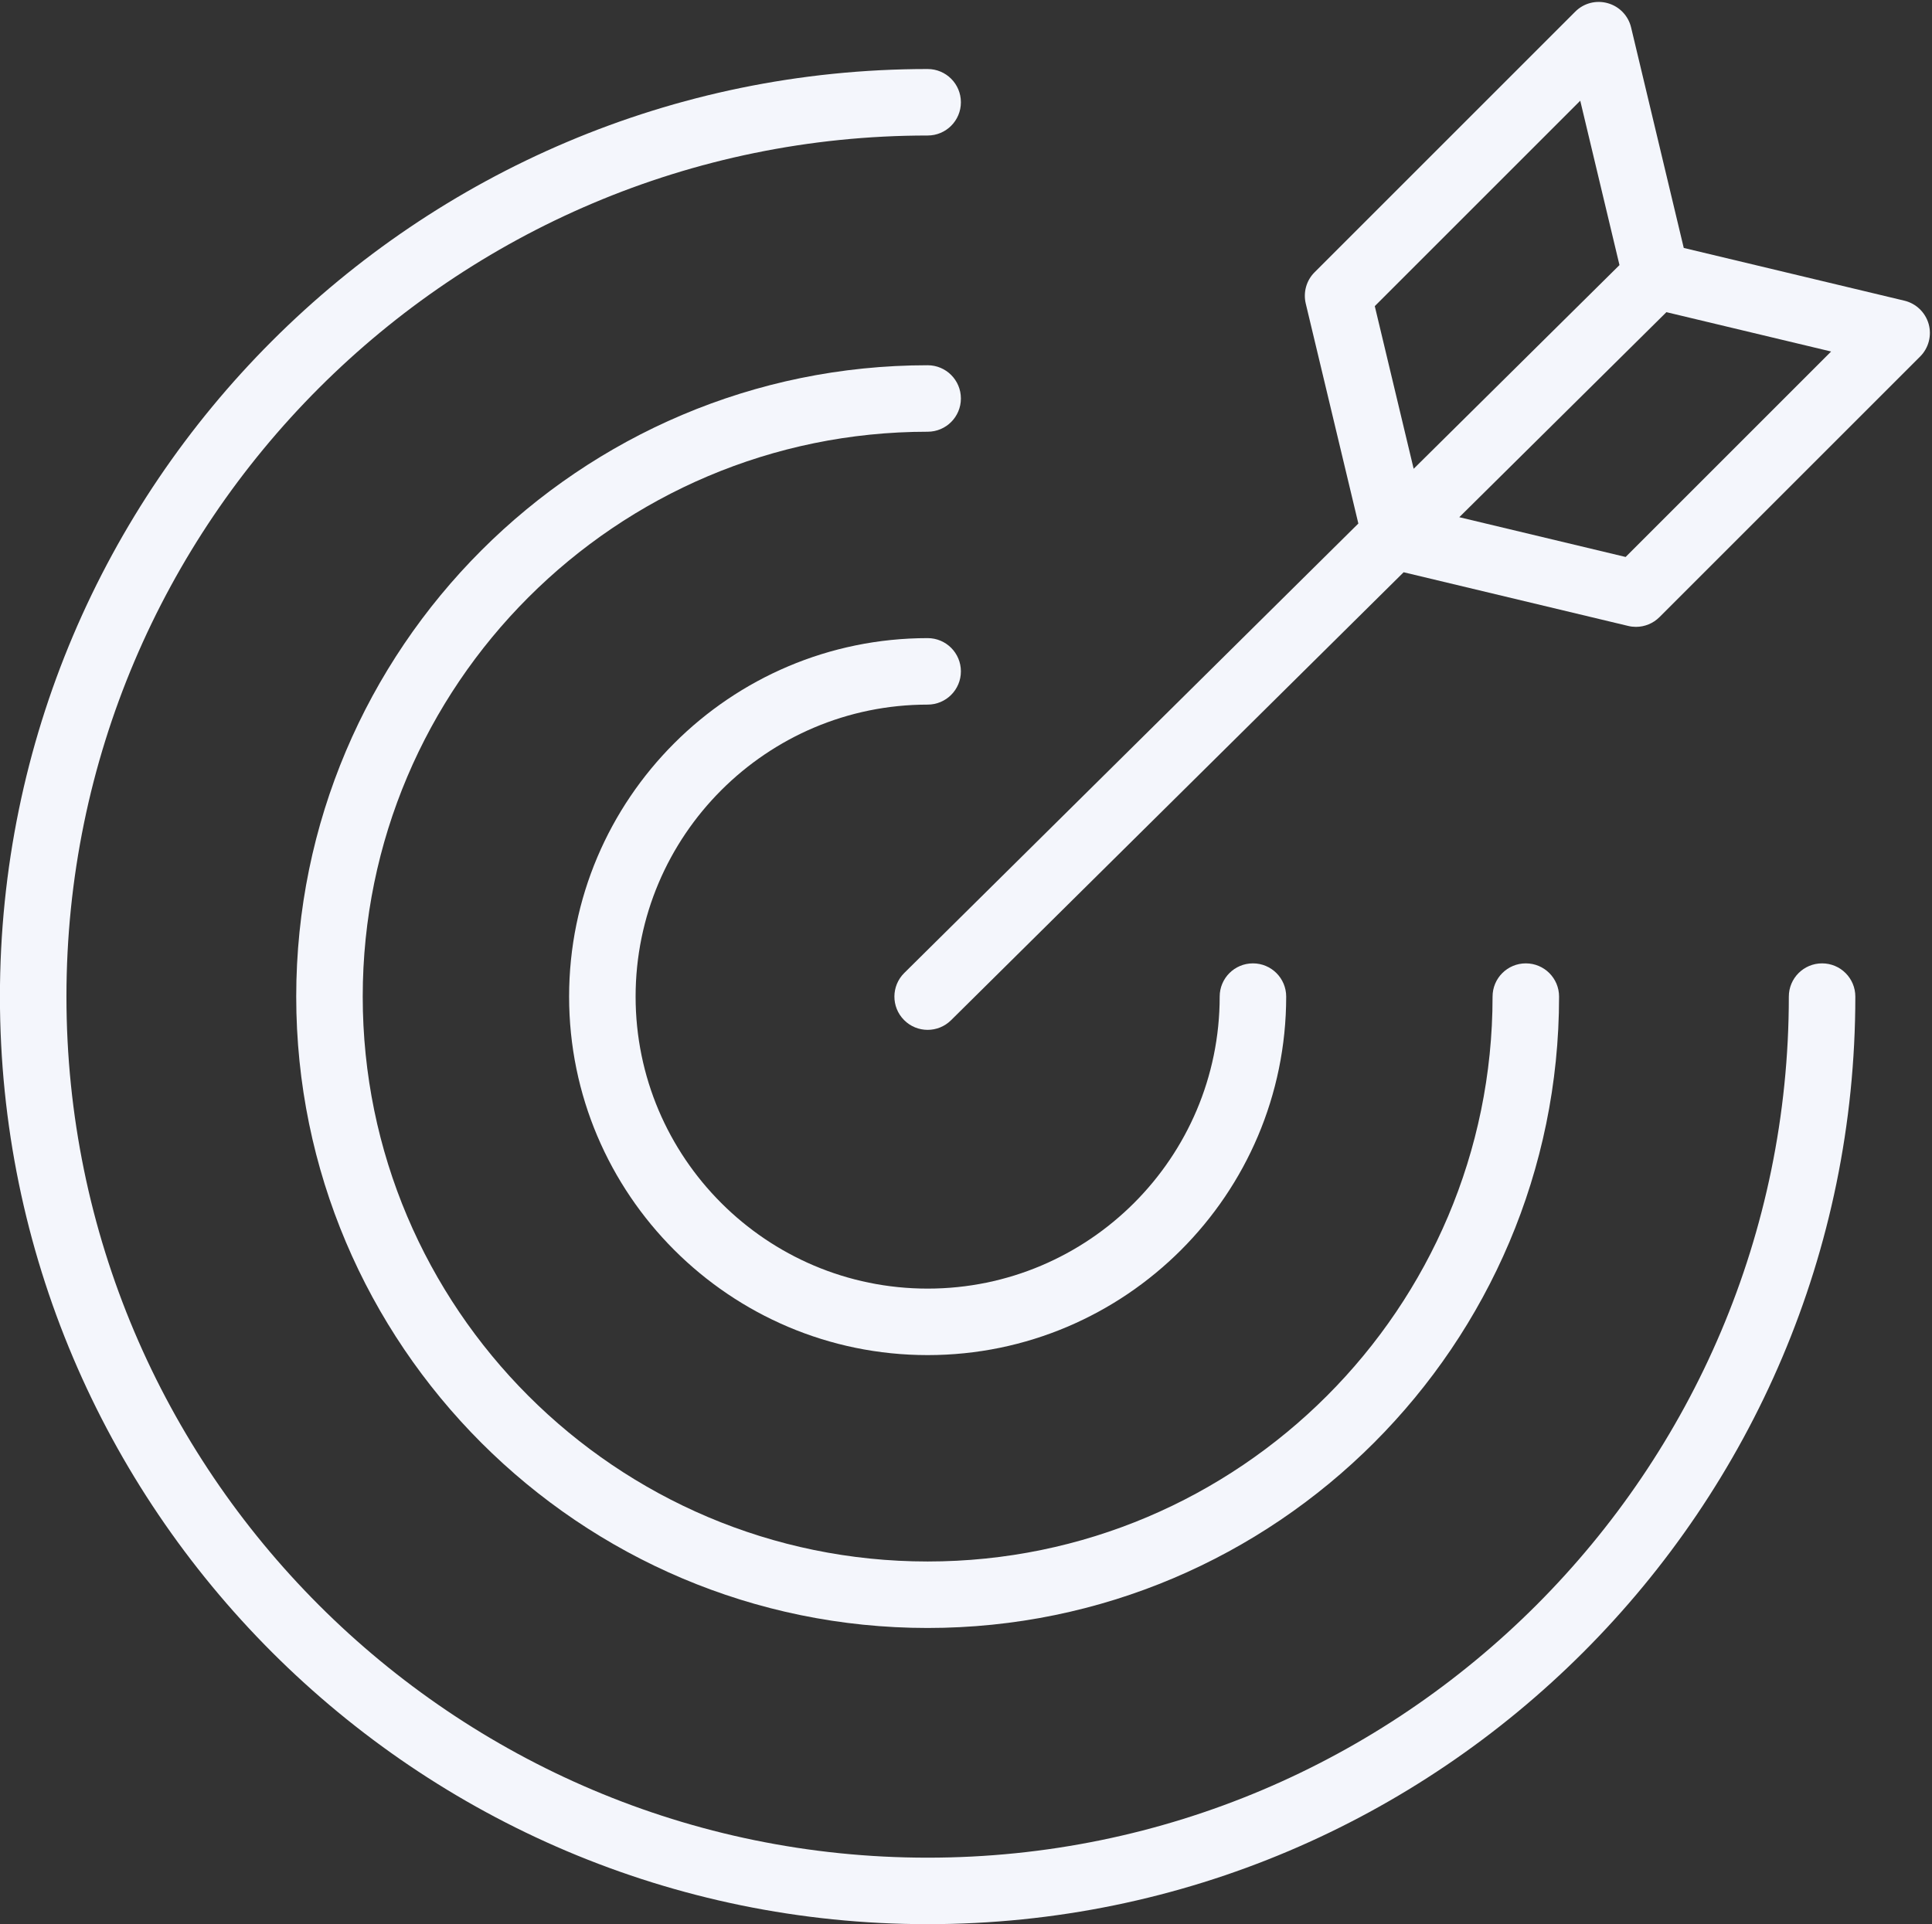
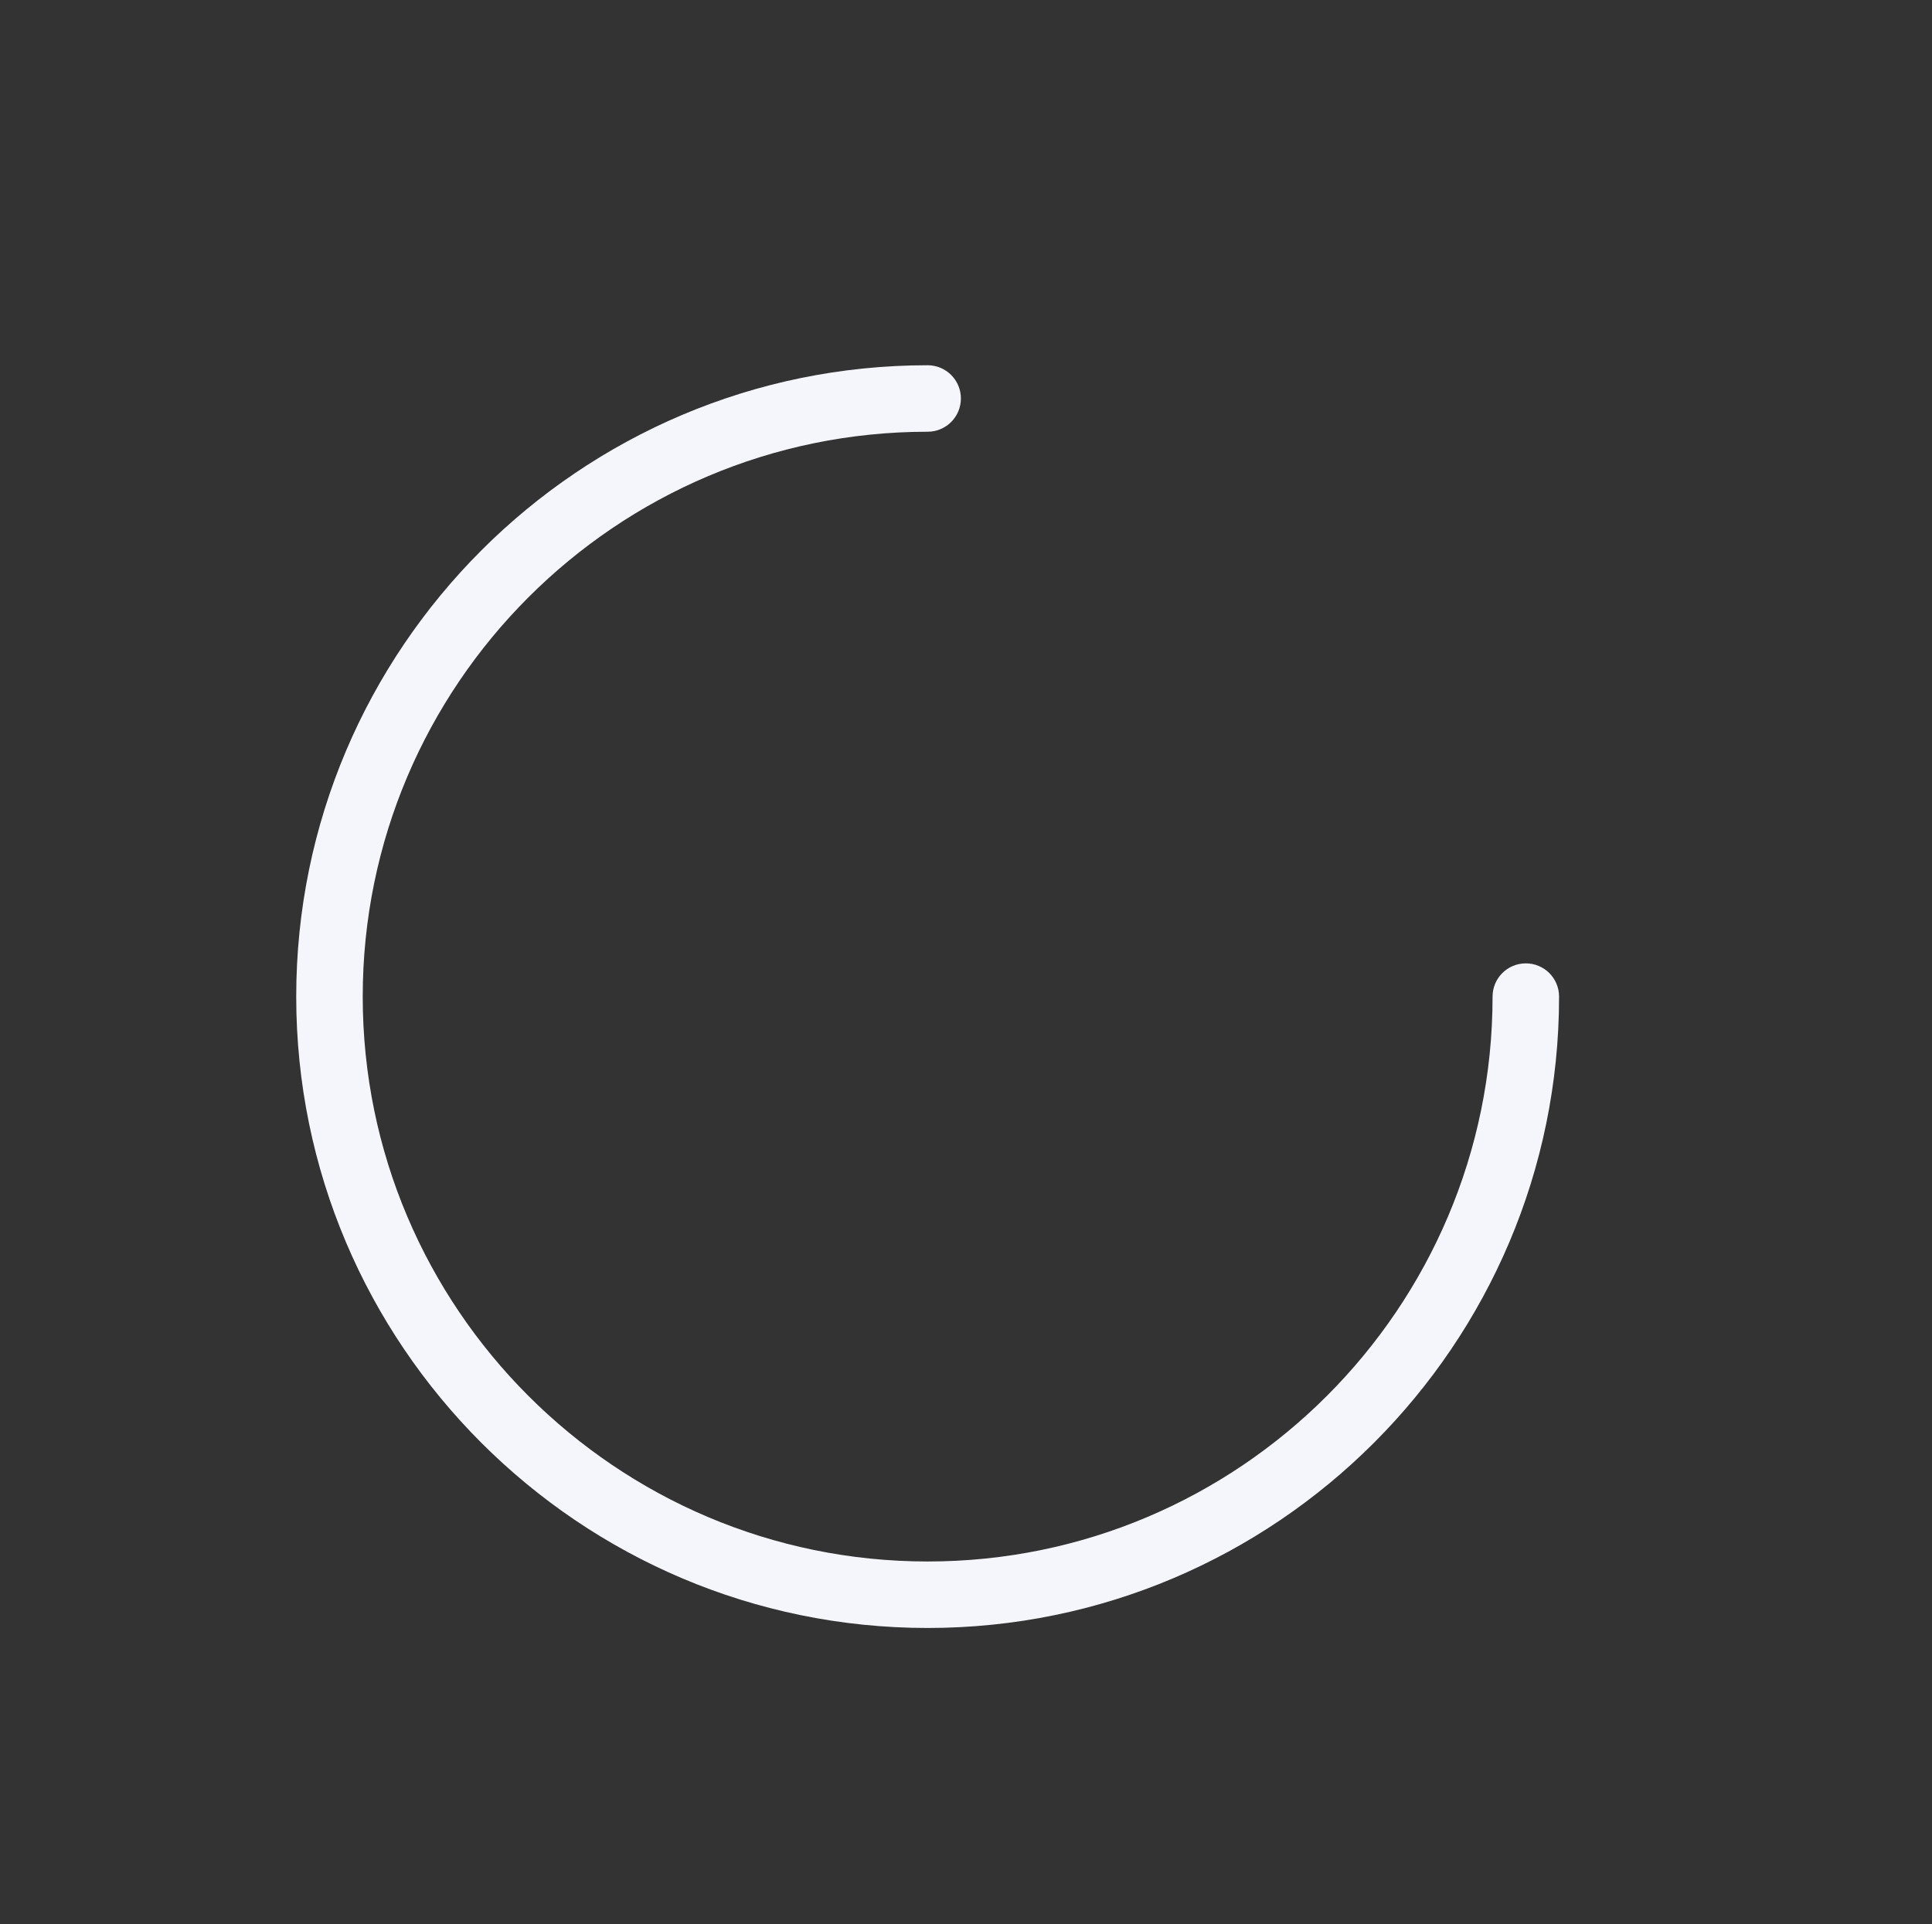
<svg xmlns="http://www.w3.org/2000/svg" fill="#000000" height="443.4" preserveAspectRatio="xMidYMid meet" version="1" viewBox="33.7 34.1 445.1 443.4" width="445.1" zoomAndPan="magnify">
  <rect x="33.7" y="34.1" width="445.1" height="443.4" fill="#333333" stroke="none" />
  <g fill="#f4f6fc" id="change1_1">
-     <path d="M 247.414 196.453 C 251.648 196.453 255.074 193.027 255.074 188.793 C 255.074 184.559 251.648 181.133 247.414 181.133 C 201.871 181.133 164.812 218.188 164.812 263.734 C 164.812 309.285 201.871 346.336 247.414 346.336 C 292.957 346.336 330.016 309.285 330.016 263.734 C 330.016 259.5 326.59 256.074 322.355 256.074 C 318.121 256.074 314.695 259.5 314.695 263.734 C 314.695 300.832 284.52 331.016 247.414 331.016 C 210.312 331.016 180.133 300.832 180.133 263.734 C 180.133 226.641 210.312 196.453 247.414 196.453" fill="inherit" />
    <path d="M 247.414 118.258 C 167.207 118.258 101.945 183.52 101.945 263.734 C 101.945 343.949 167.207 409.211 247.414 409.211 C 327.621 409.211 392.883 343.949 392.883 263.734 C 392.883 259.5 389.457 256.074 385.227 256.074 C 380.988 256.074 377.562 259.5 377.562 263.734 C 377.562 335.504 319.184 393.891 247.414 393.891 C 175.645 393.891 117.266 335.504 117.266 263.734 C 117.266 191.965 175.645 133.578 247.414 133.578 C 251.648 133.578 255.074 130.152 255.074 125.918 C 255.074 121.684 251.648 118.258 247.414 118.258" fill="inherit" />
-     <path d="M 453.477 256.074 C 449.242 256.074 445.816 259.5 445.816 263.734 C 445.816 373.133 356.812 462.137 247.414 462.137 C 138.02 462.137 49.008 373.133 49.008 263.734 C 49.008 154.328 138.02 65.324 247.414 65.324 C 251.648 65.324 255.074 61.898 255.074 57.664 C 255.074 53.43 251.648 50.004 247.414 50.004 C 129.566 50.004 33.684 145.887 33.684 263.734 C 33.684 381.586 129.566 477.457 247.414 477.457 C 365.266 477.457 461.137 381.586 461.137 263.734 C 461.137 259.5 457.711 256.074 453.477 256.074" fill="inherit" />
-     <path d="M 408.219 162.434 L 369.895 153.27 L 417.613 106.027 L 455.559 115.094 Z M 350.426 104.637 L 397.762 57.305 L 406.801 95.18 L 359.383 142.117 Z M 478.031 108.75 C 477.266 106.078 475.129 104.023 472.434 103.379 L 421.609 91.23 L 409.477 40.422 C 408.832 37.723 406.785 35.59 404.105 34.836 C 401.441 34.078 398.57 34.812 396.609 36.785 L 336.555 96.836 C 334.672 98.719 333.906 101.441 334.52 104.031 L 346.641 154.73 L 242.027 258.289 C 239.023 261.266 238.992 266.113 241.969 269.121 C 243.465 270.641 245.441 271.395 247.414 271.395 C 249.359 271.395 251.305 270.656 252.801 269.18 L 357.074 165.957 L 408.816 178.328 C 409.402 178.473 410 178.539 410.598 178.539 C 412.605 178.539 414.562 177.746 416.016 176.293 L 476.07 116.246 C 478.031 114.285 478.777 111.414 478.031 108.75" fill="inherit" />
  </g>
</svg>